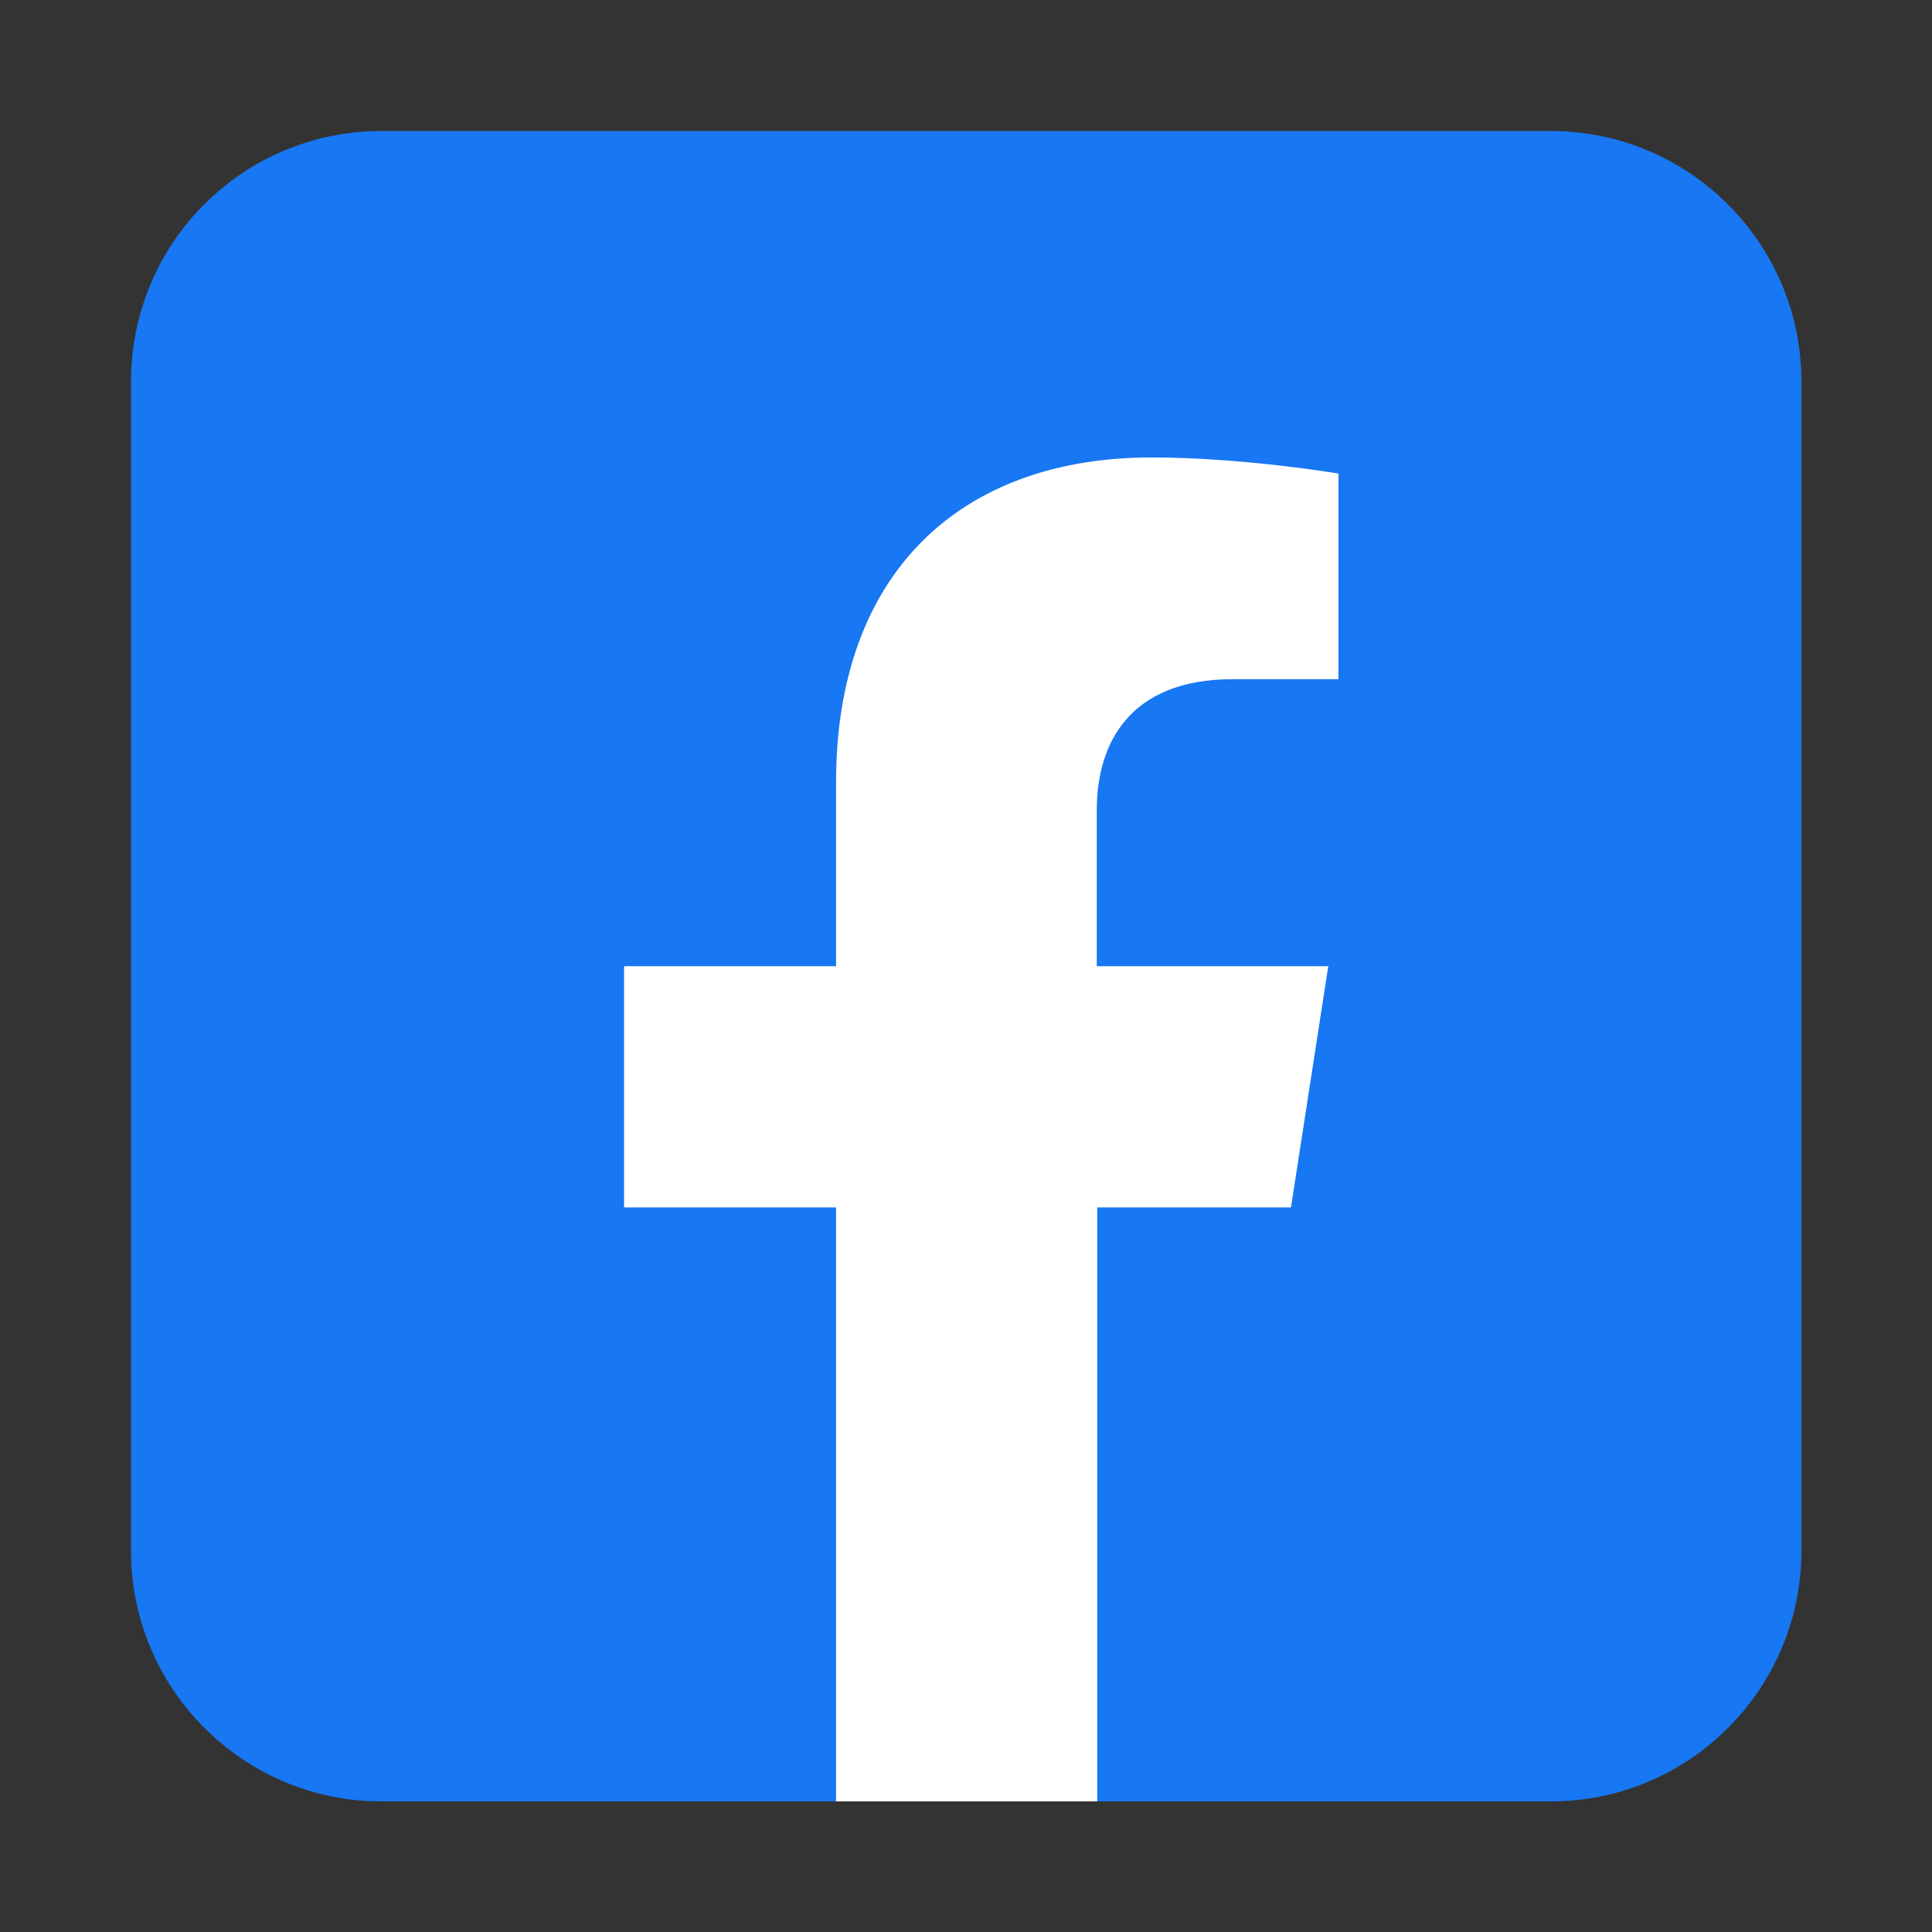
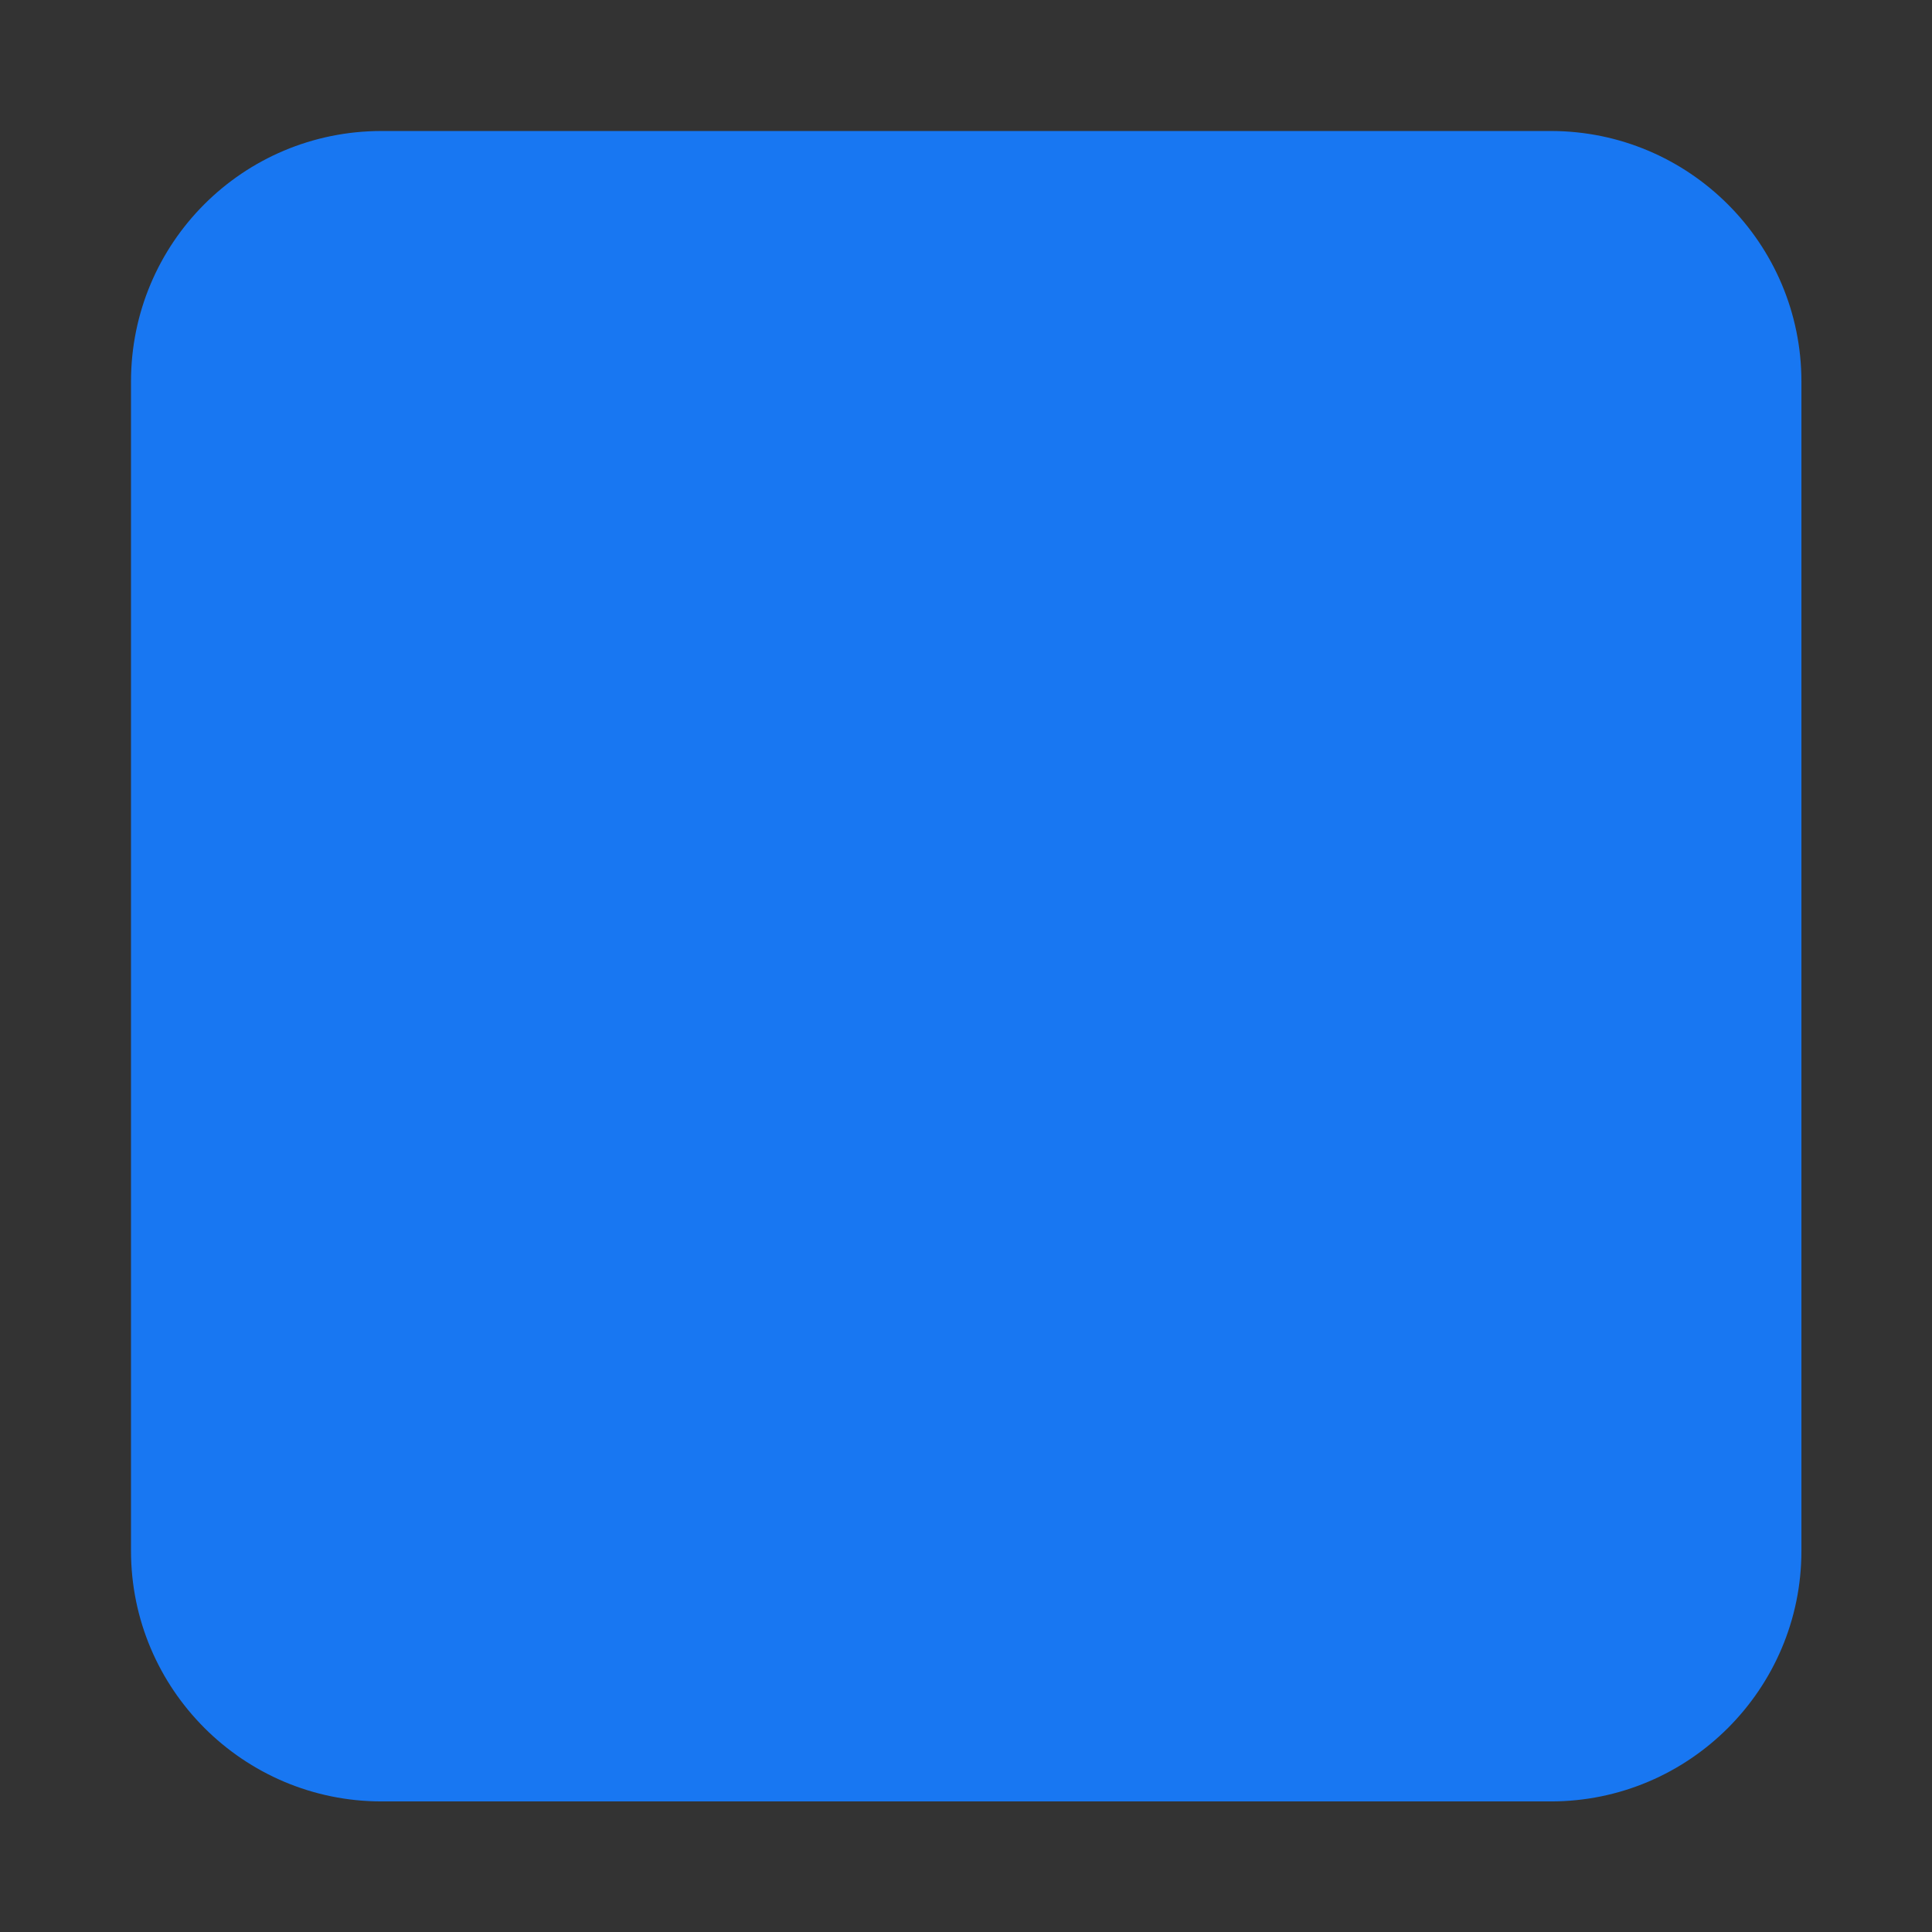
<svg xmlns="http://www.w3.org/2000/svg" version="1.1" id="Capa_1" x="0px" y="0px" viewBox="0 0 455.7 455.7" style="enable-background:new 0 0 455.7 455.7;" xml:space="preserve">
  <rect x="0" y="0" width="455.7" height="455.7" fill="#333333" stroke="none" />
  <style type="text/css">
	.st0{display:none;fill:#FFFFFF;}
	.st1{fill:#1877F2;}
	.st2{fill:#FFFFFF;}
</style>
-   <rect class="st0" width="455.7" height="455.7" />
  <path class="st1" d="M90,30.9h275.8c32.6,0,59.1,26.5,59.1,59.1v275.8c0,32.6-26.5,59.1-59.1,59.1H90c-32.6,0-59.1-26.5-59.1-59.1  V90C30.9,57.3,57.3,30.9,90,30.9z" />
-   <path class="st2" d="M304.5,284.8l8.8-56.9h-54.6v-36.9c0-15.5,7.6-30.8,32.1-30.8h24.9v-48.5c0,0-22.5-3.8-44.1-3.8  c-45,0-74.4,27.2-74.4,76.6v43.4h-50v56.9h50v140.1h61.6V284.8H304.5z" />
</svg>